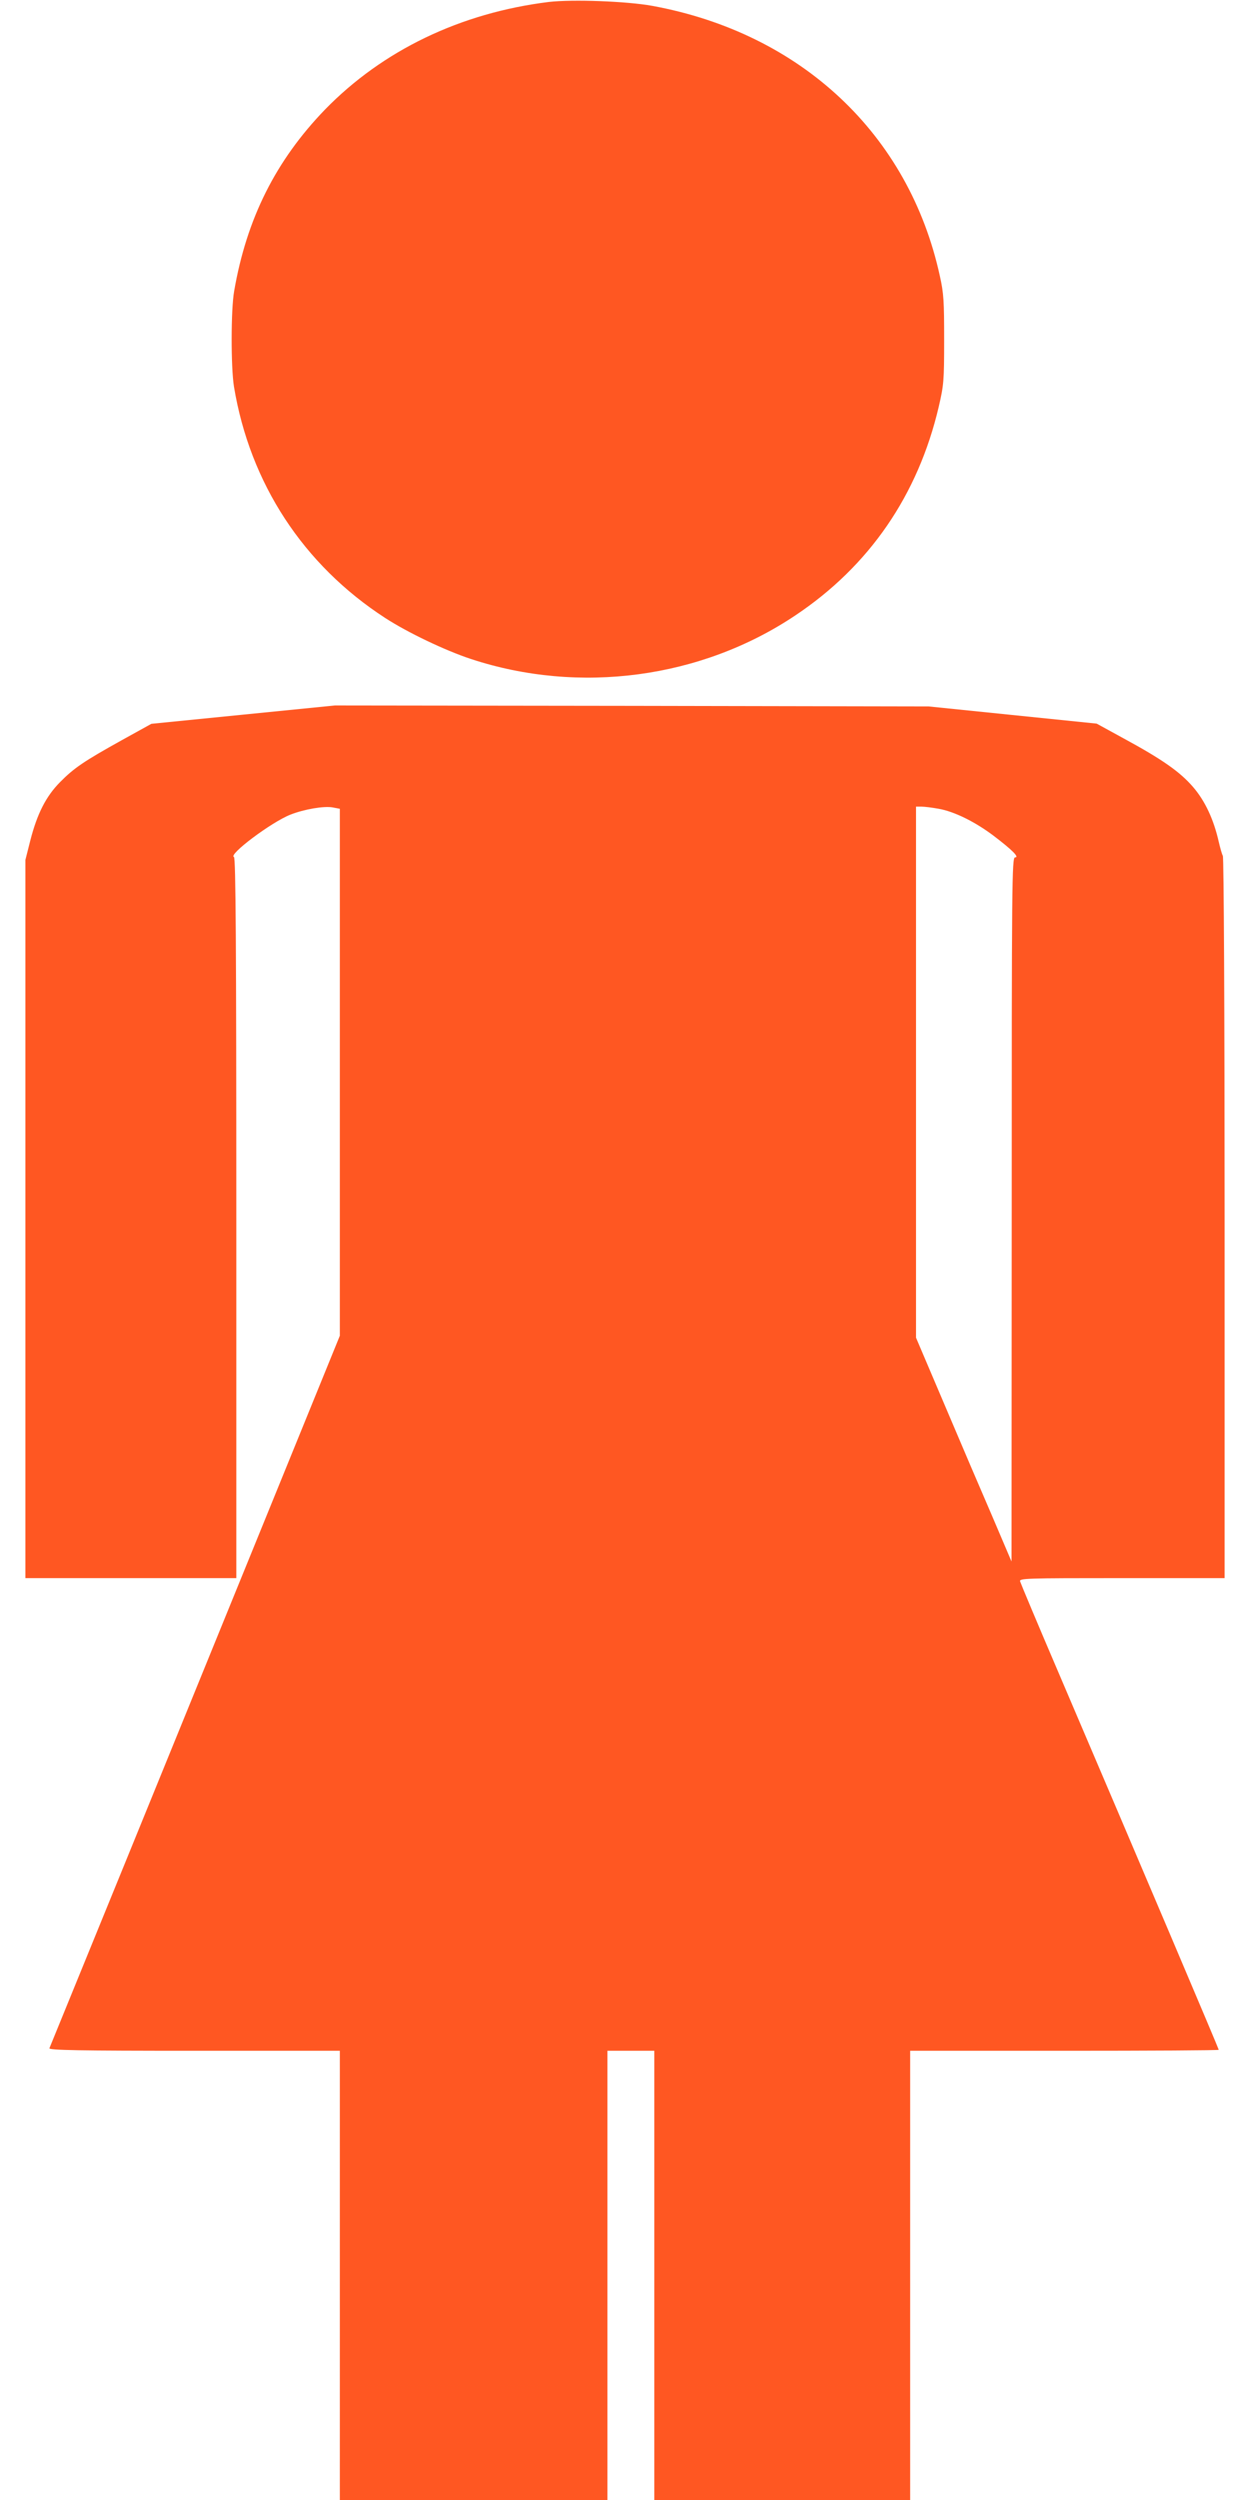
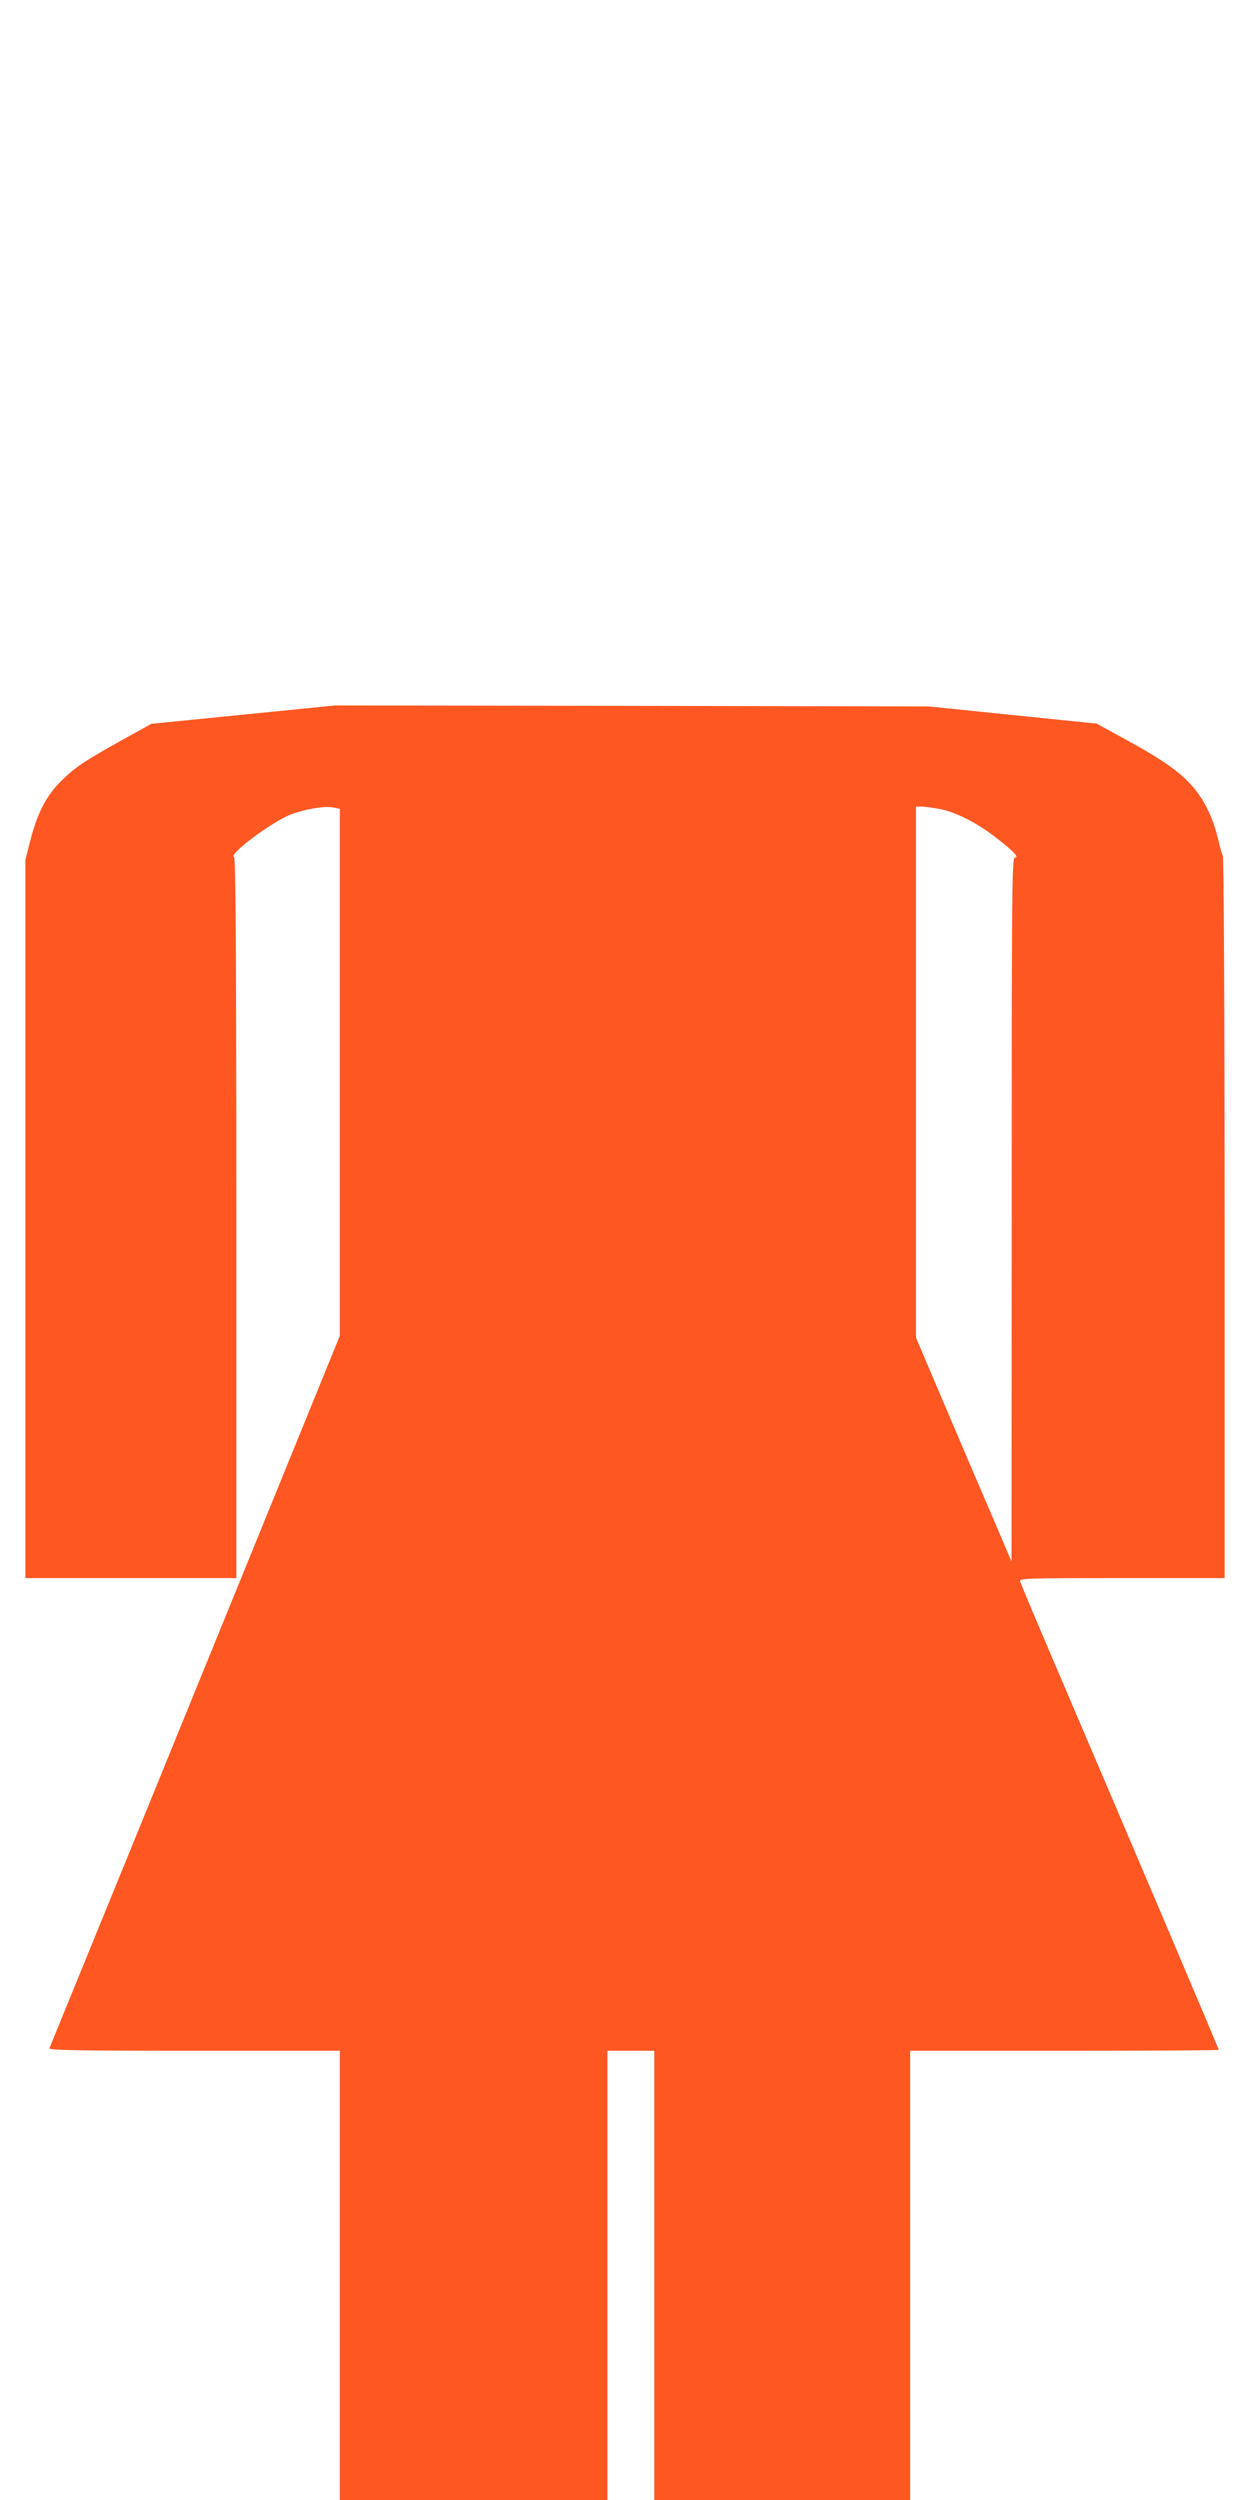
<svg xmlns="http://www.w3.org/2000/svg" version="1.0" width="640pt" height="1280pt" viewBox="0 0 640 1280" preserveAspectRatio="xMidYMid meet">
  <g transform="translate(0,1280) scale(0.1,-0.1)" fill="#ff5722" stroke="none">
-     <path d="M2810 12790 c-453 -56 -851 -248 -1146 -551 -252 -261 -401 -558 -465 -929 -17 -95 -17 -391 -1 -490 82 -495 355 -912 774 -1184 114 -74 306 -166 439 -210 555 -183 1179 -100 1661 223 379 253 628 616 734 1067 26 112 28 133 28 344 0 196 -2 238 -22 327 -158 725 -710 1243 -1472 1383 -132 24 -409 34 -530 20z" />
    <path d="M1245 9141 l-470 -47 -150 -83 c-196 -109 -246 -143 -318 -216 -72 -73 -117 -162 -152 -299 l-25 -99 0 -1838 0 -1839 540 0 540 0 0 1844 c0 1398 -3 1845 -12 1848 -32 11 192 179 289 217 71 28 172 45 216 37 l37 -7 0 -1349 0 -1349 -441 -1083 c-379 -931 -1030 -2527 -1046 -2565 -4 -10 148 -13 741 -13 l746 0 0 -1150 0 -1150 685 0 685 0 0 1150 0 1150 120 0 120 0 0 -1150 0 -1150 655 0 655 0 0 1150 0 1150 790 0 c435 0 790 2 790 5 0 5 -392 929 -822 1935 -105 245 -192 453 -195 463 -5 16 24 17 521 17 l526 0 0 1840 c0 1061 -4 1848 -9 1858 -5 9 -14 42 -21 72 -26 115 -70 209 -131 280 -67 78 -158 142 -359 251 l-135 74 -430 44 -430 44 -1520 3 -1520 2 -470 -47z m3561 -482 c80 -14 187 -67 281 -138 96 -73 134 -111 110 -111 -16 0 -17 -124 -17 -1802 l-1 -1803 -98 230 c-55 127 -165 384 -245 573 l-146 343 0 1359 0 1360 28 0 c16 0 55 -5 88 -11z" />
  </g>
</svg>